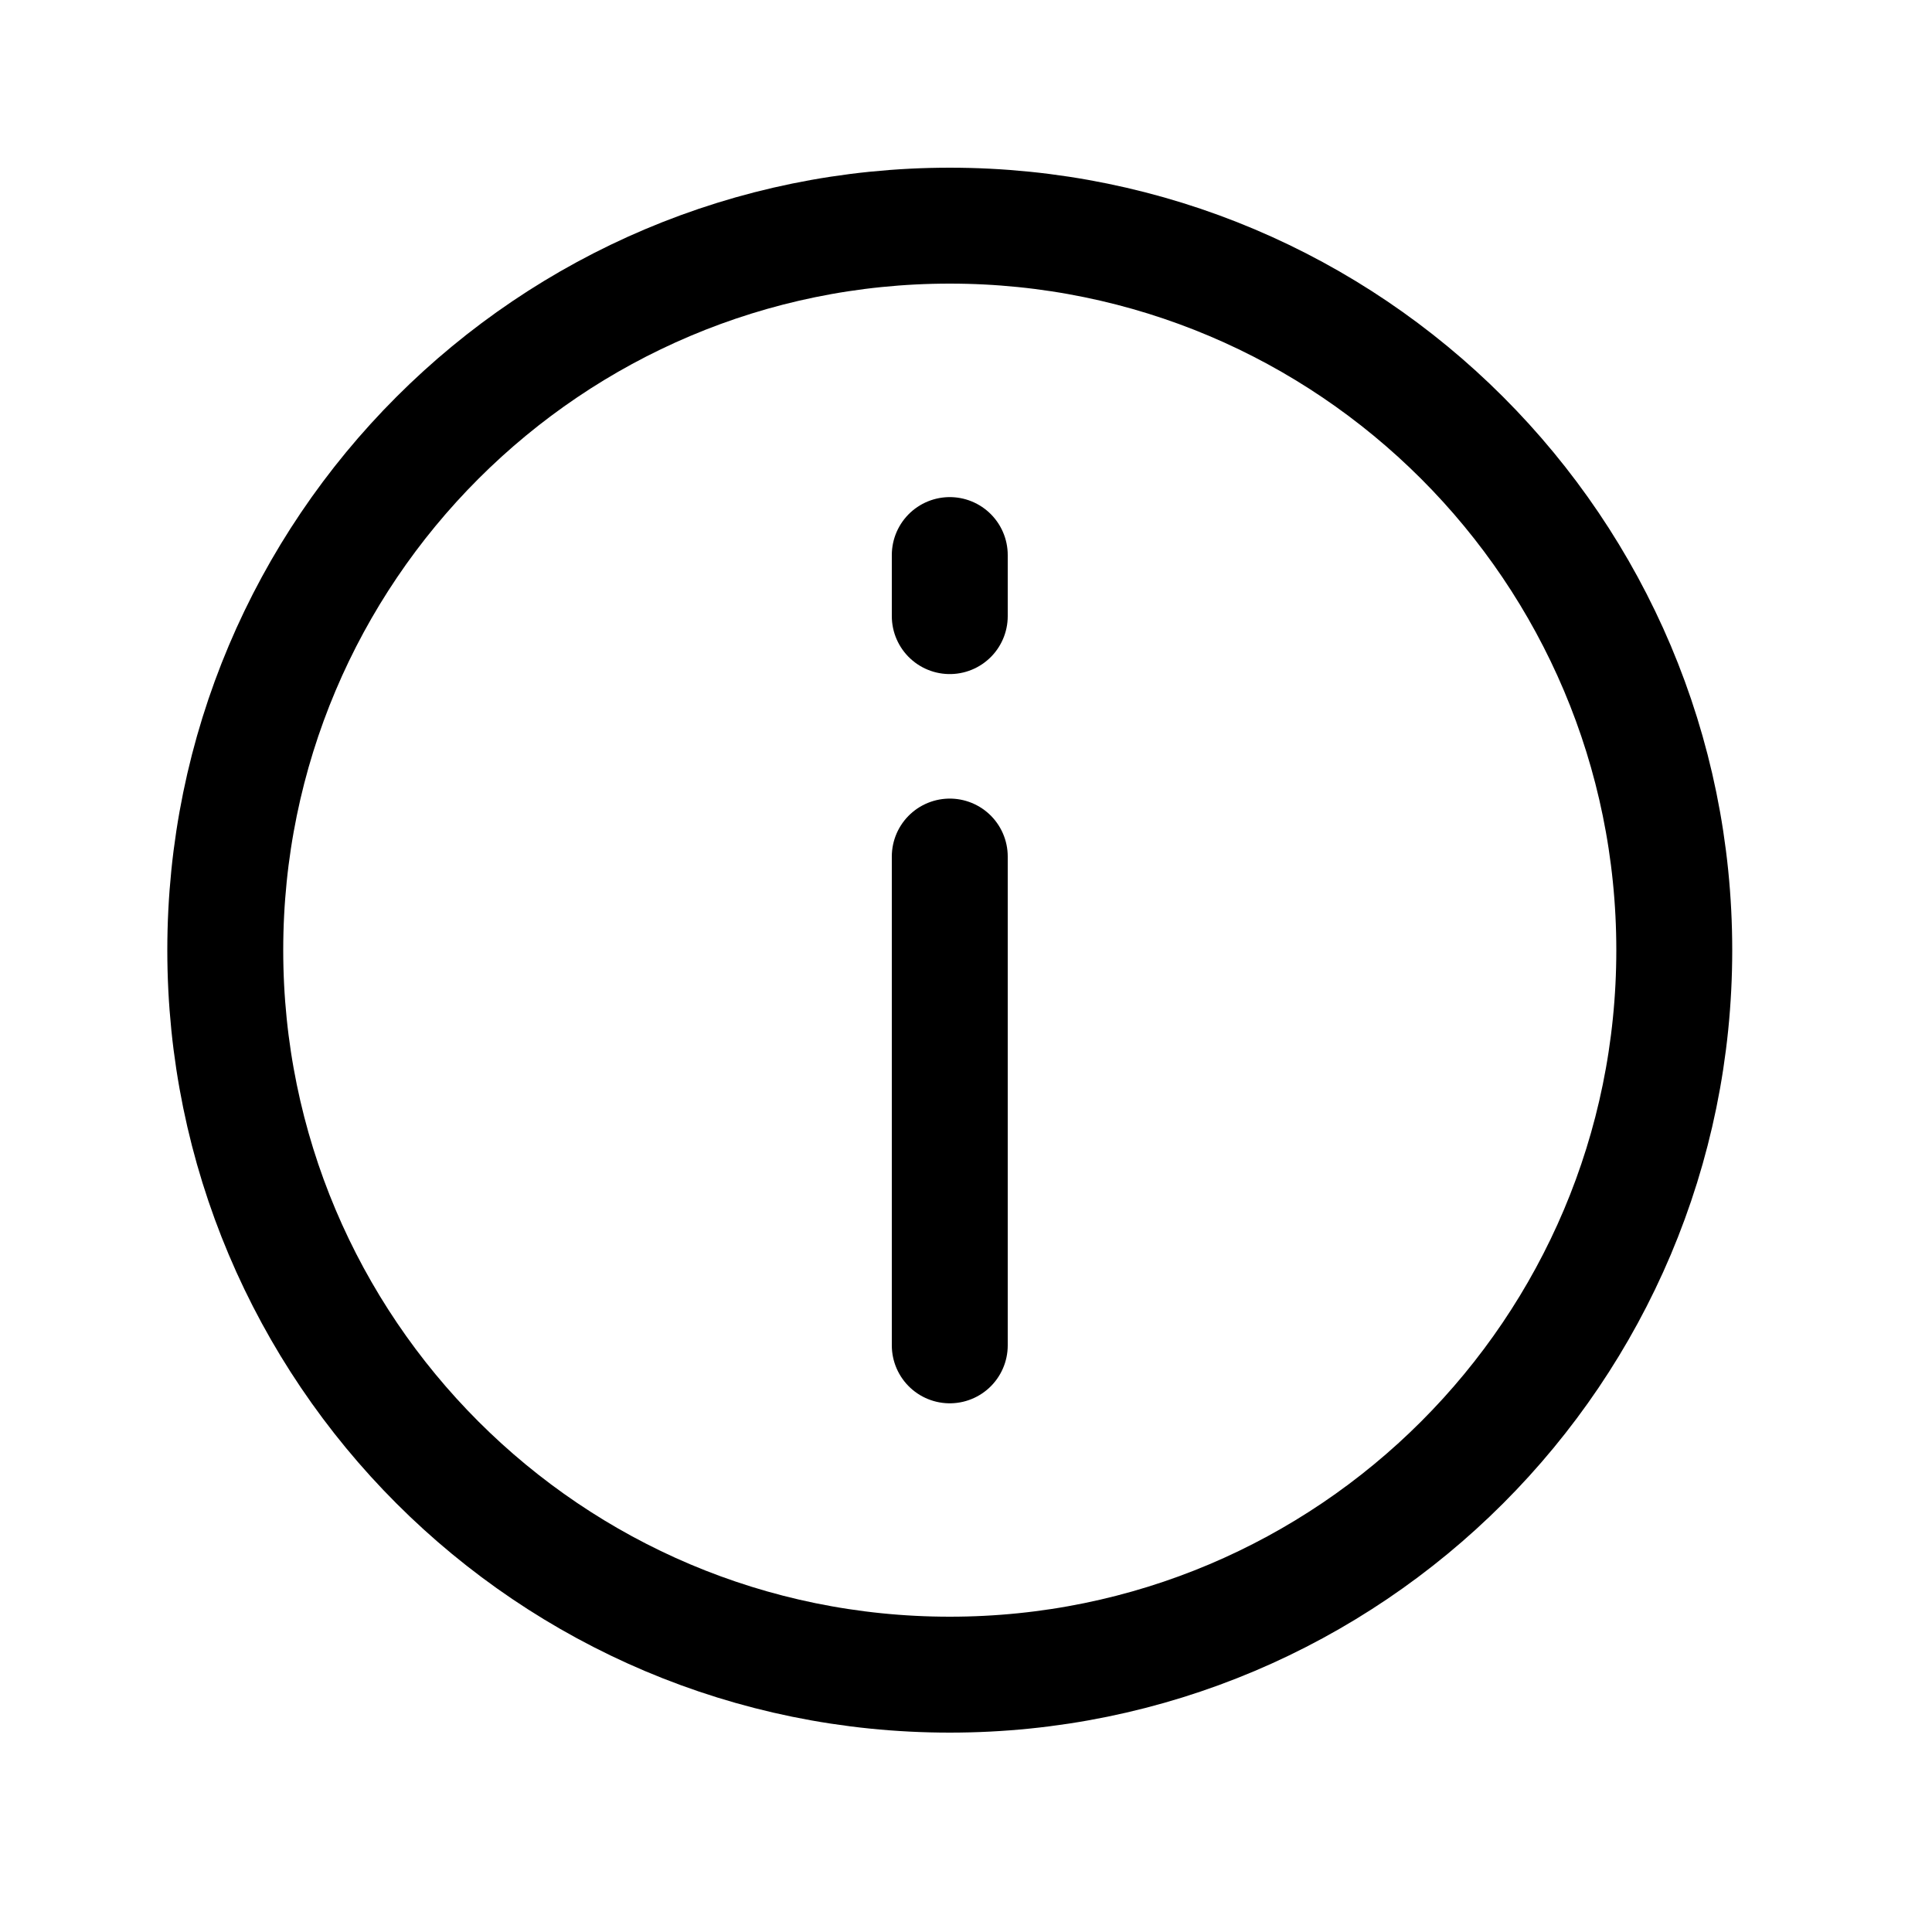
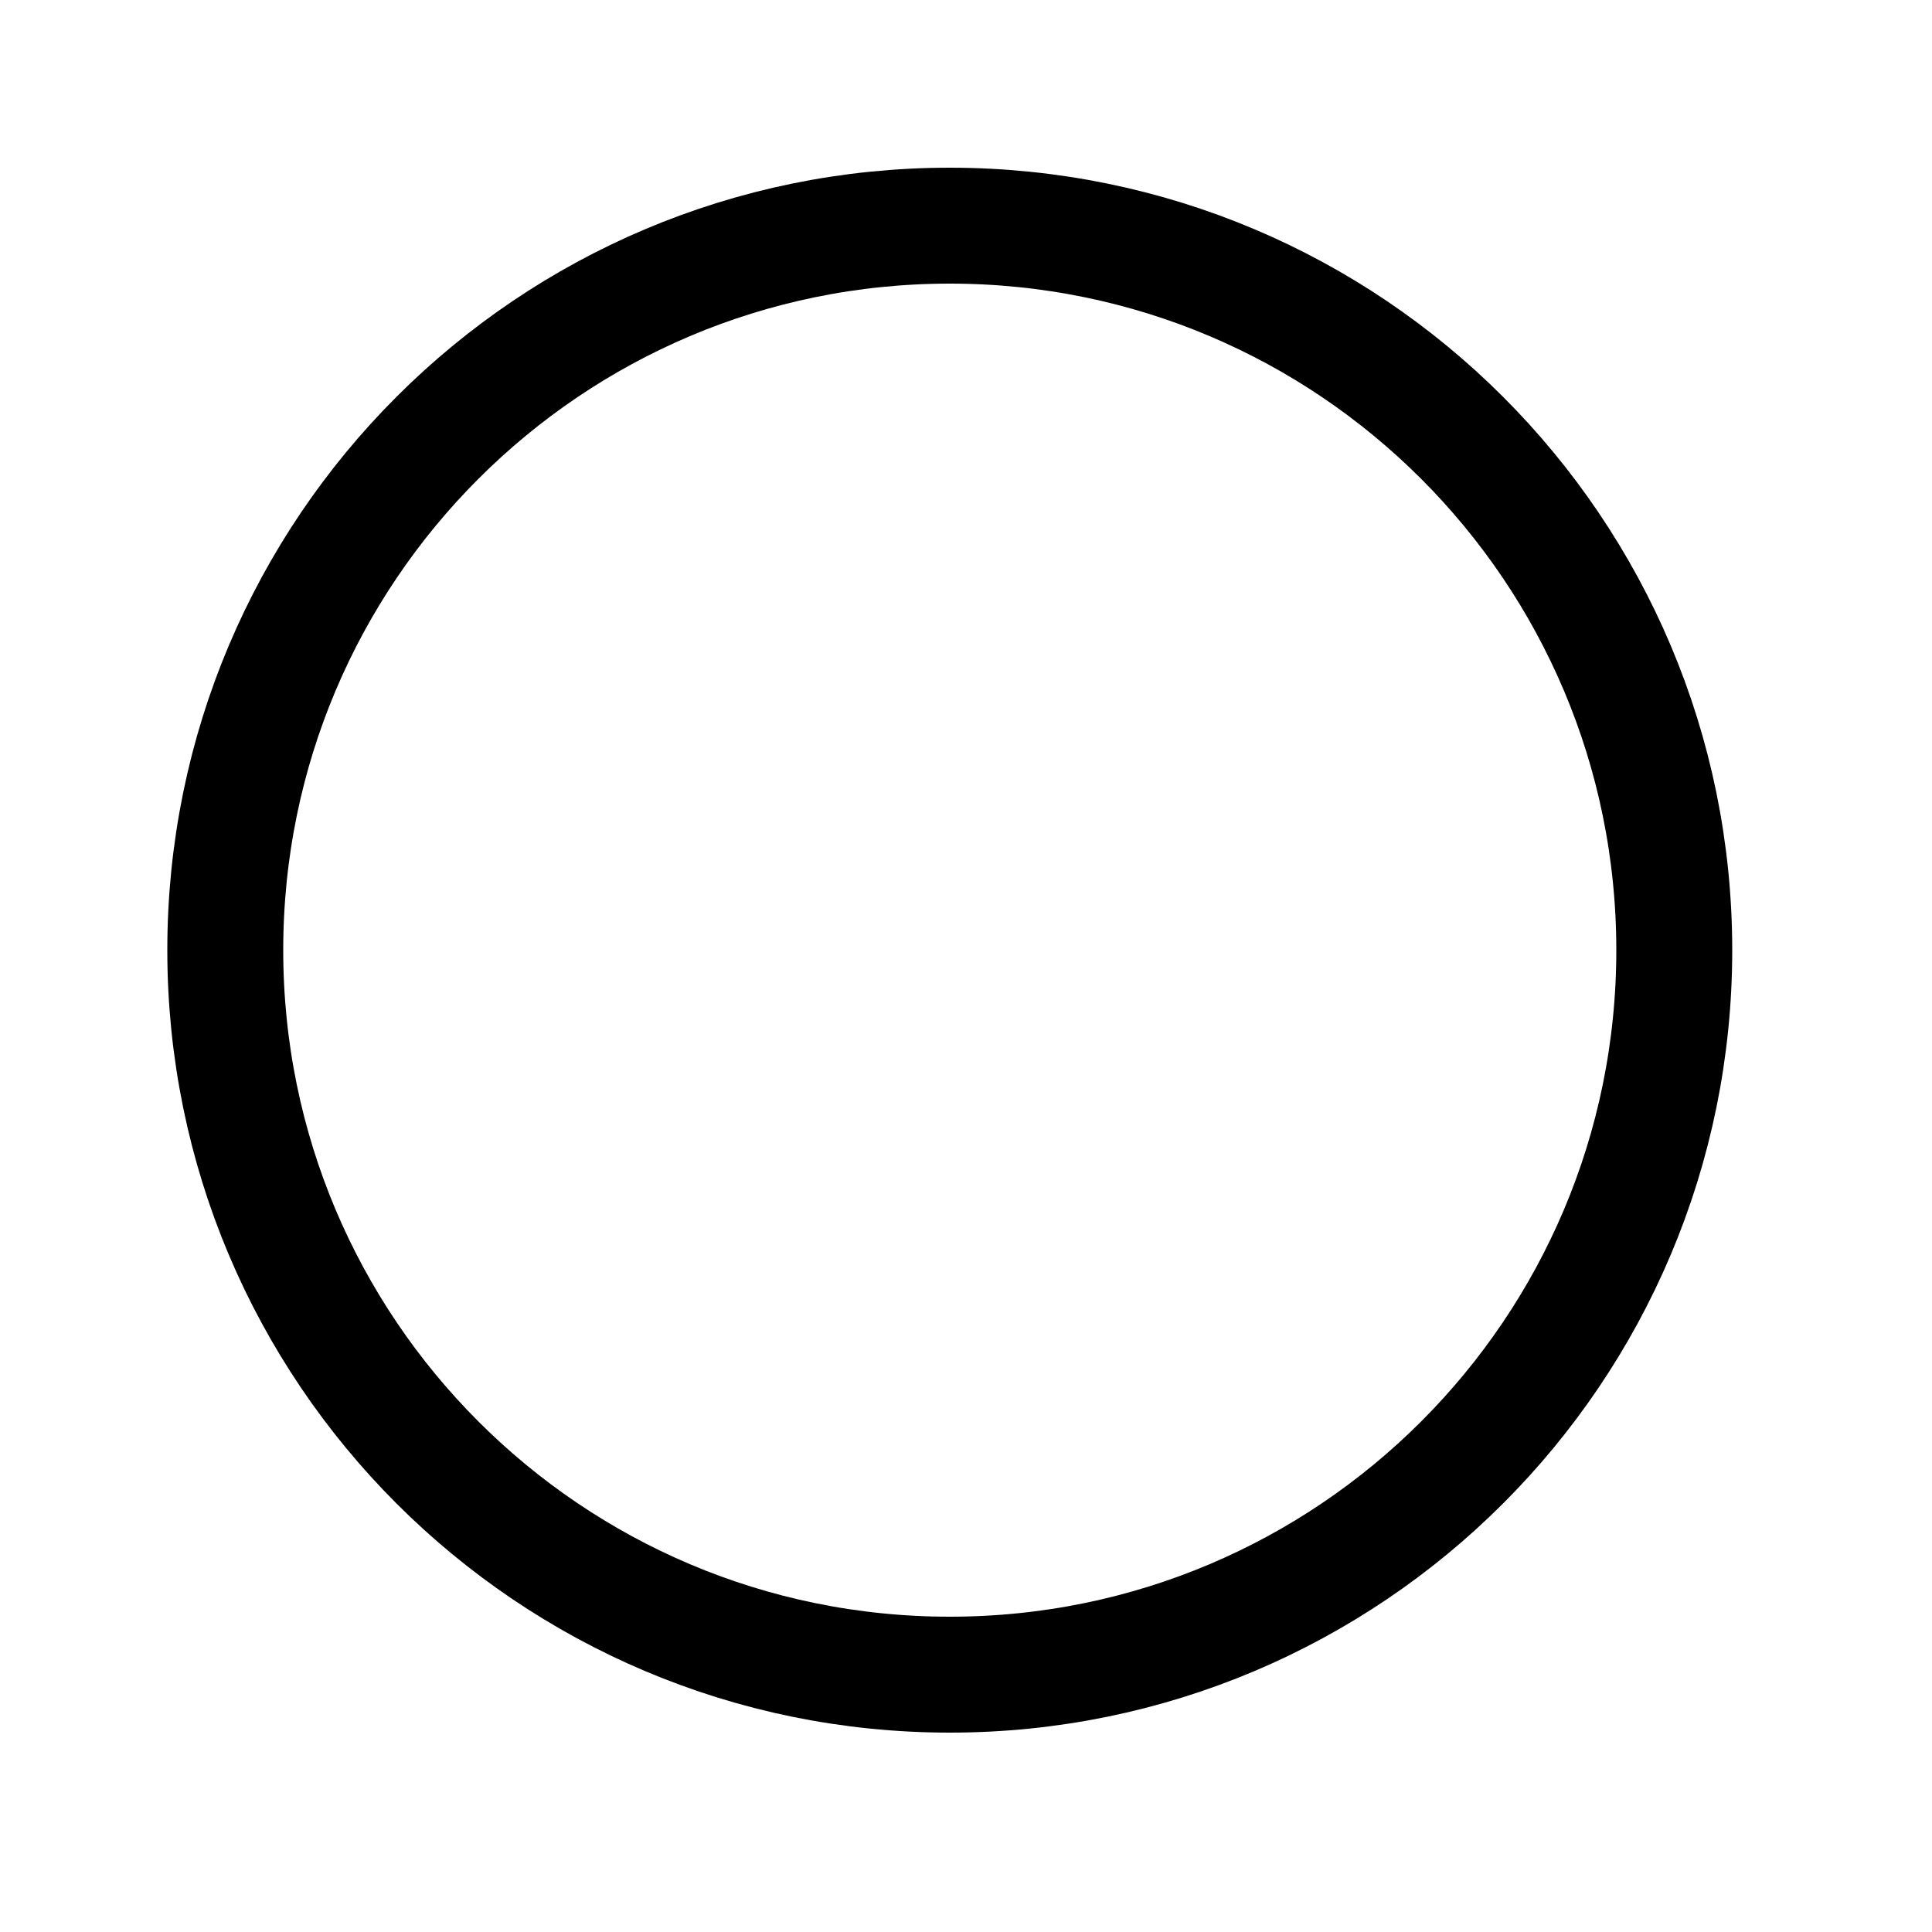
<svg xmlns="http://www.w3.org/2000/svg" width="20" height="20" viewBox="0 0 20 20" fill="none">
-   <path d="M9.832 5.746V6.378" stroke="black" stroke-width="1.2" stroke-linecap="round" />
-   <path d="M9.832 8.867V13.927" stroke="black" stroke-width="1.2" stroke-linecap="round" />
  <path fill-rule="evenodd" clip-rule="evenodd" d="M9.832 17.336C13.975 17.336 17.332 13.979 17.332 9.836C17.332 5.693 13.975 2.336 9.832 2.336C5.689 2.336 2.332 5.693 2.332 9.836C2.332 13.979 5.689 17.336 9.832 17.336Z" stroke="black" stroke-width="1.2" />
</svg>